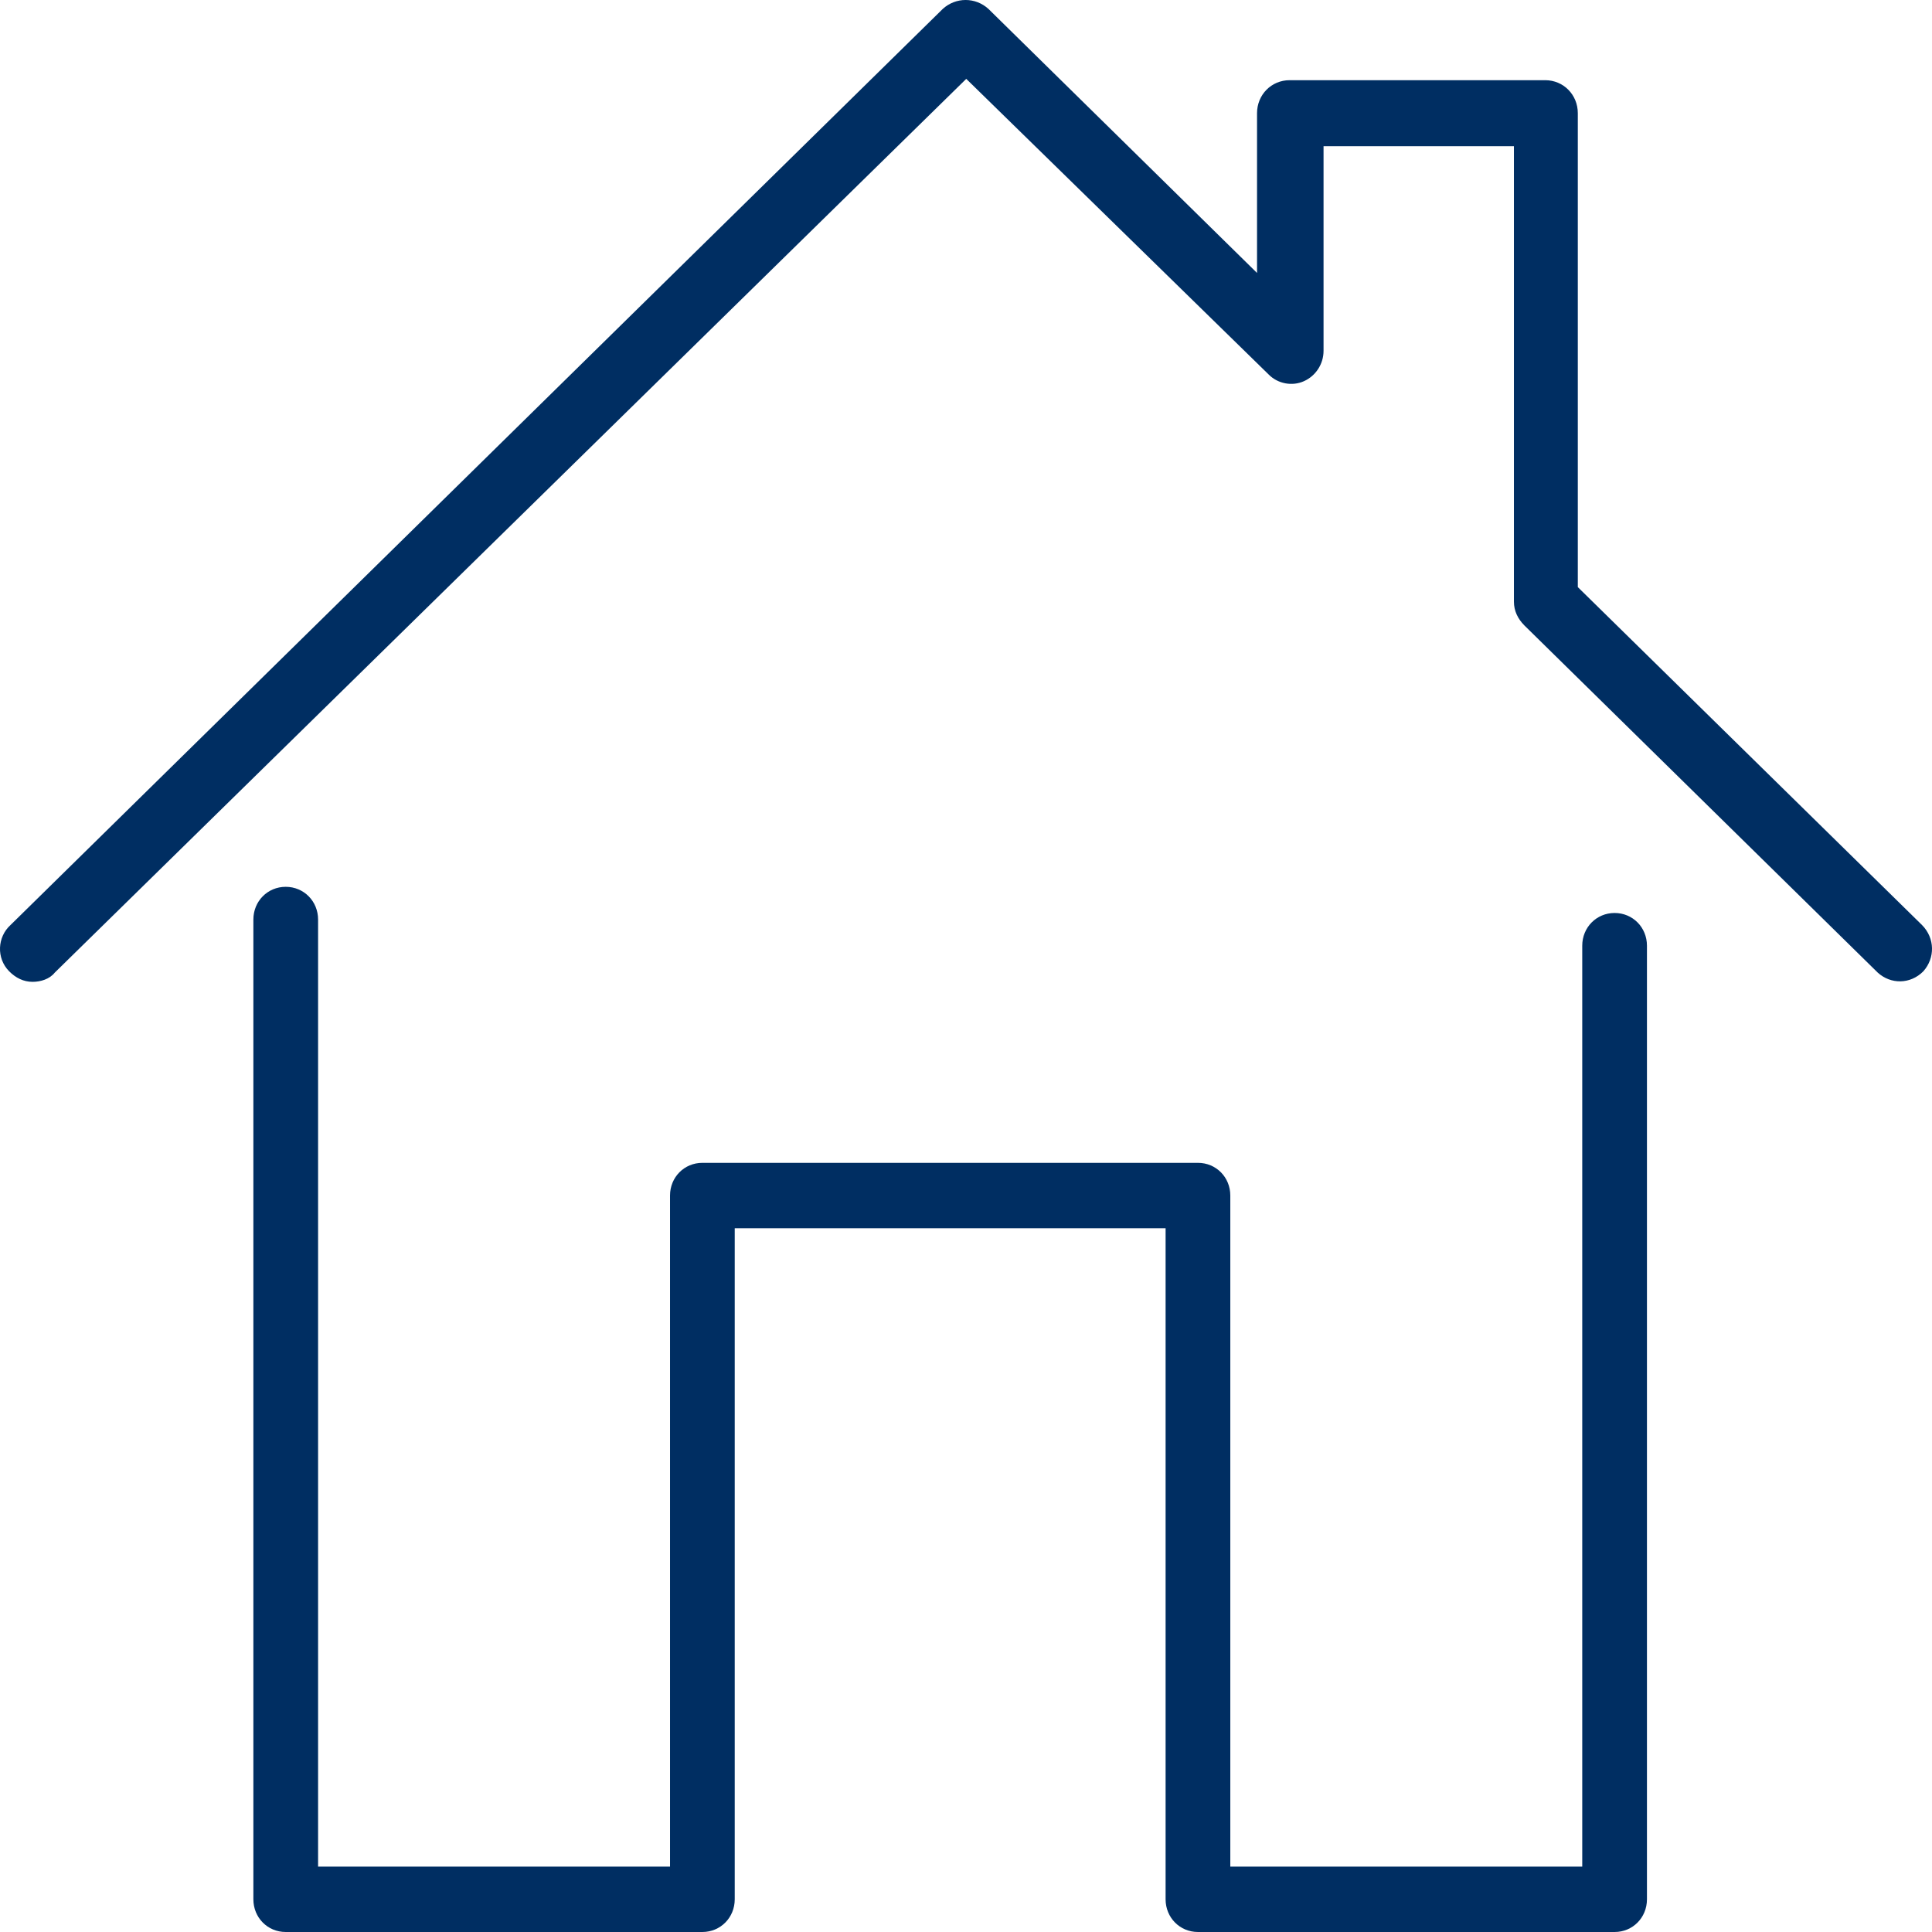
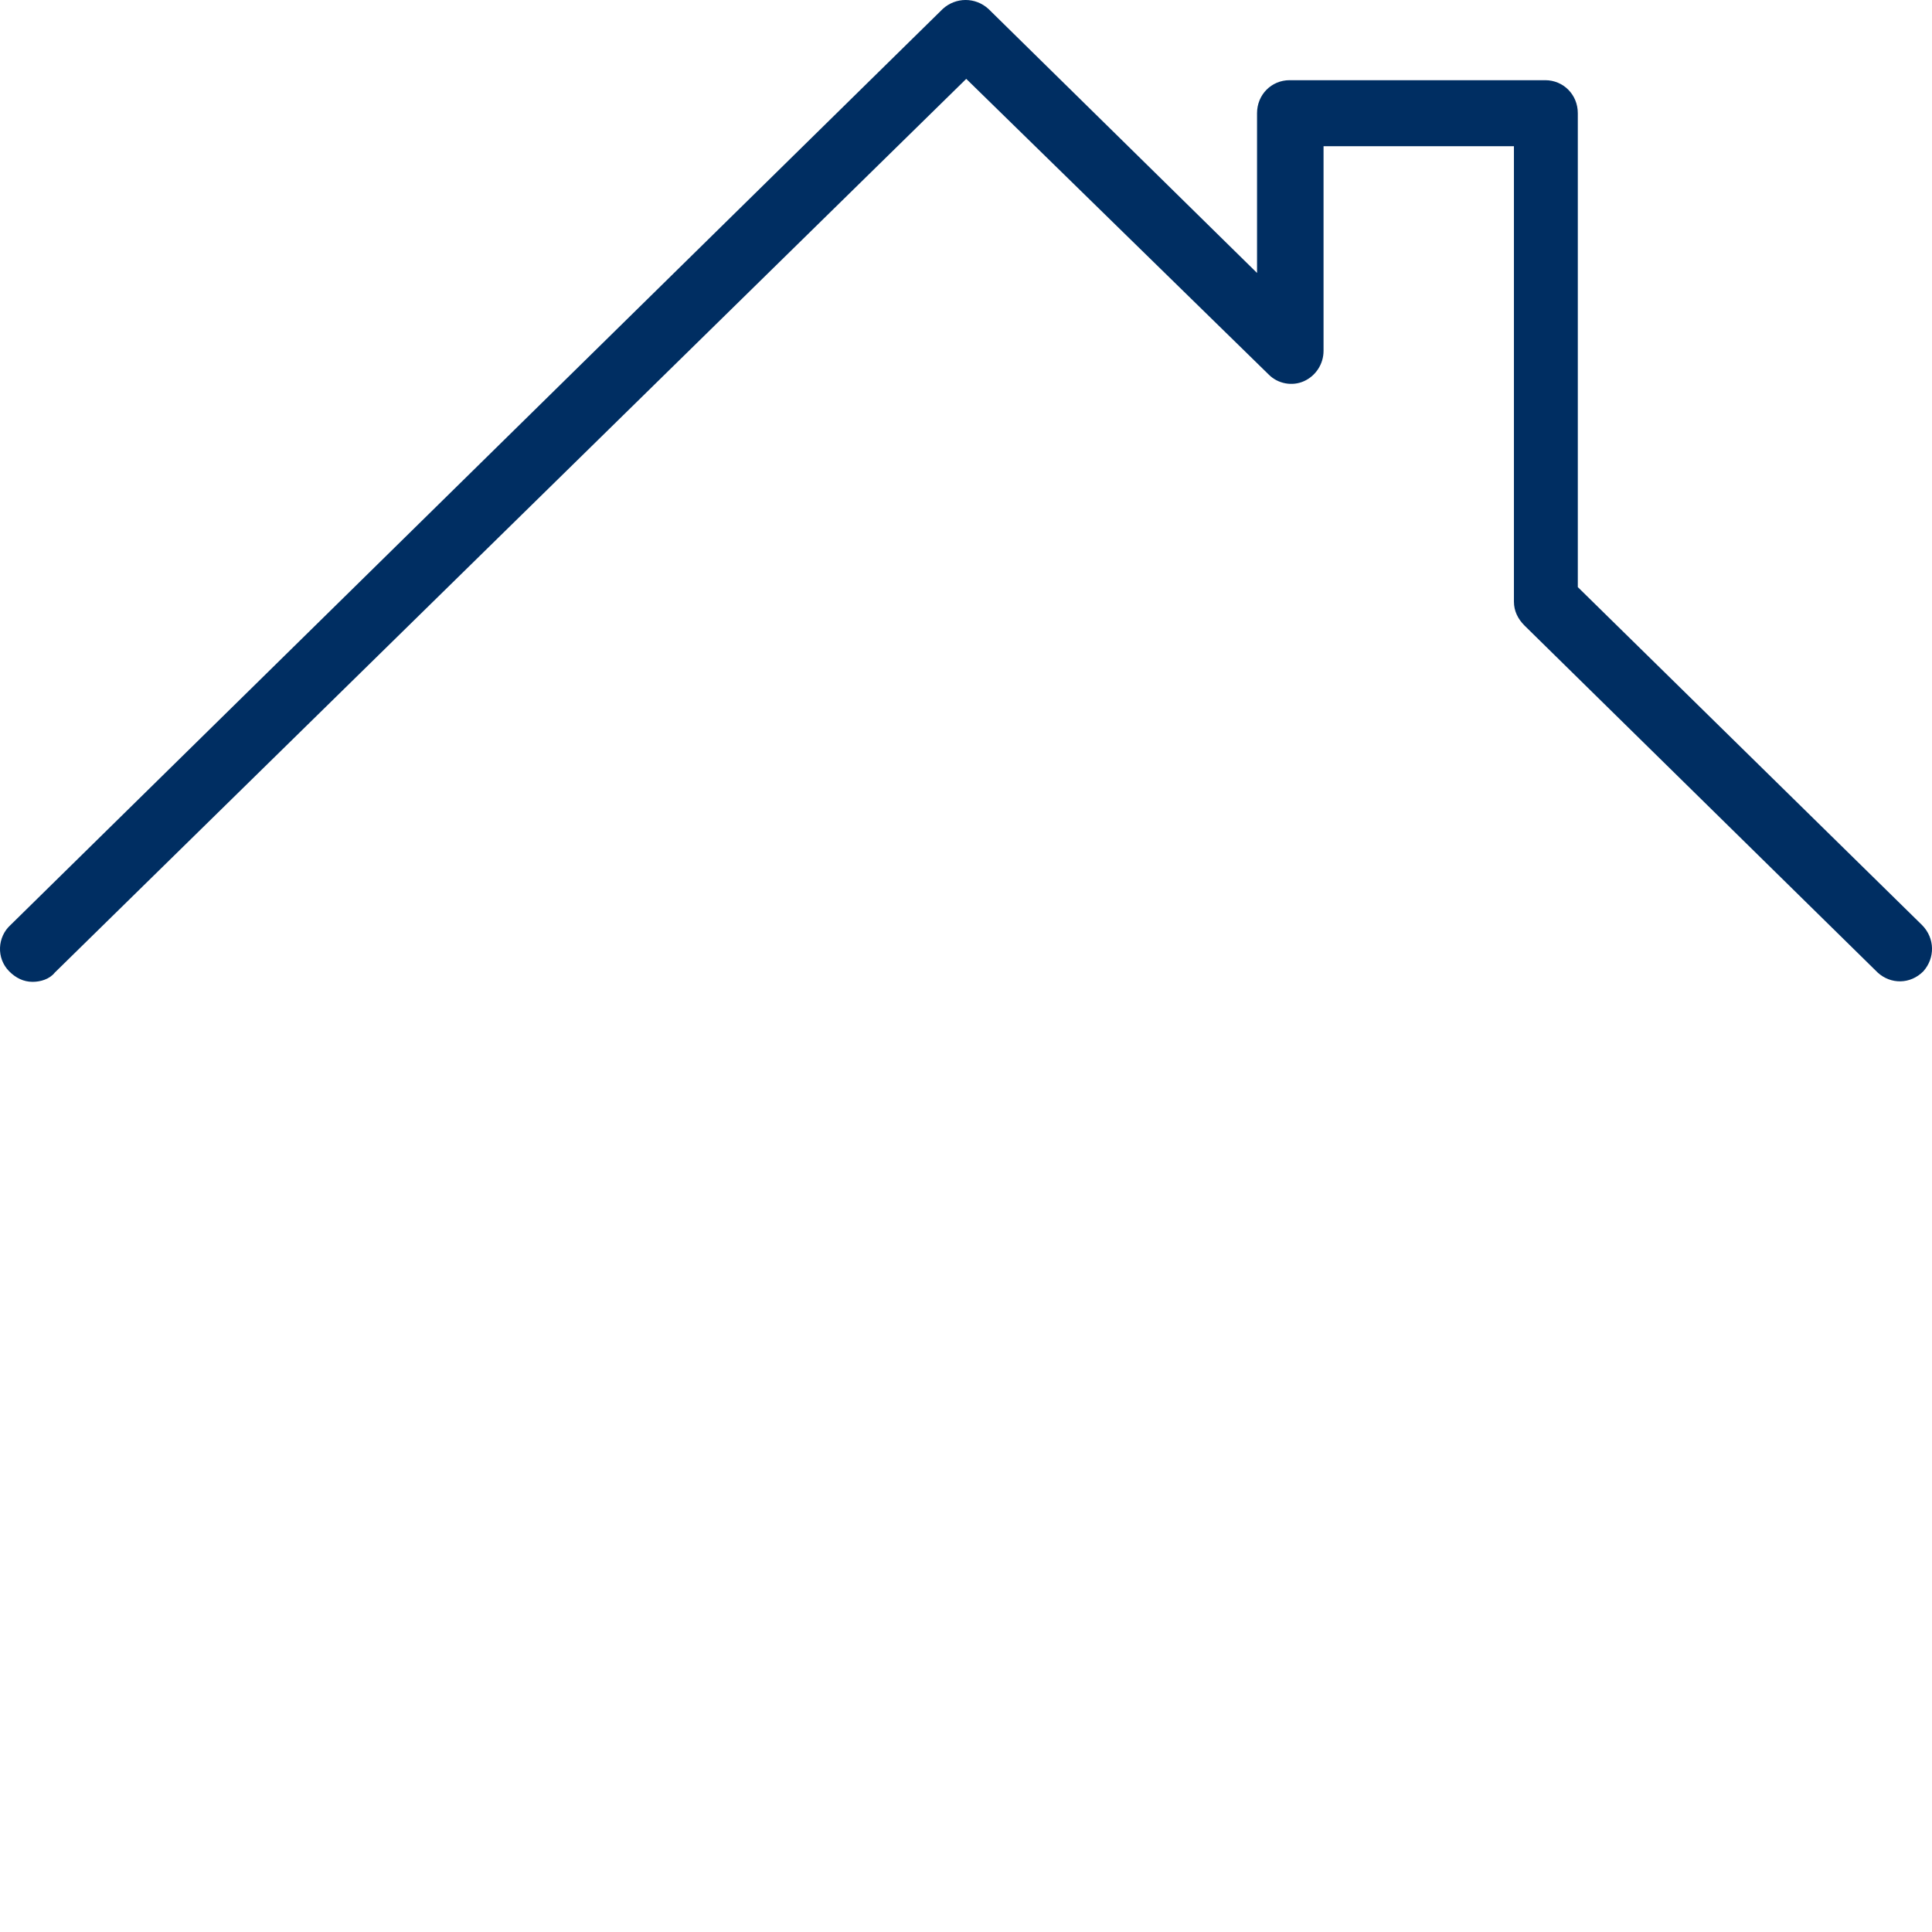
<svg xmlns="http://www.w3.org/2000/svg" width="61px" height="61px" viewBox="0 0 61 61" version="1.1">
  <title>Page 1</title>
  <desc>Created with Sketch.</desc>
  <defs />
  <g id="Sobre---Sistran" stroke="none" stroke-width="1" fill="none" fill-rule="evenodd">
    <g id="2-Sobre" transform="translate(-1013, -3076)" fill="#002E62">
      <g id="Group-10" transform="translate(286, 2920)">
        <g id="Page-1" transform="translate(727, 156)">
          <path d="M1.03,31 C0.742,31 0.495,30.875 0.289,30.667 C-0.123,30.25 -0.082,29.583 0.33,29.208 L29.767,0.281 C30.179,-0.094 30.796,-0.094 31.208,0.281 L39.689,8.618 L39.689,3.574 C39.689,2.991 40.142,2.532 40.718,2.532 L48.788,2.532 C49.364,2.532 49.817,2.991 49.817,3.574 L49.817,18.537 L60.686,29.208 C61.098,29.625 61.098,30.25 60.727,30.667 C60.315,31.083 59.698,31.083 59.286,30.708 L48.129,19.746 C47.923,19.538 47.8,19.288 47.8,18.996 L47.8,4.616 L41.789,4.616 L41.789,11.077 C41.789,11.494 41.542,11.869 41.171,12.035 C40.801,12.202 40.348,12.119 40.059,11.827 L30.508,2.49 L1.73,30.708 C1.565,30.917 1.277,31 1.03,31 Z" id="Fill-1" />
-           <path d="M50.979,61 L37.824,61 C37.252,61 36.802,60.546 36.802,59.967 L36.802,38.78 L23.198,38.78 L23.198,59.967 C23.198,60.546 22.748,61 22.176,61 L9.021,61 C8.449,61 8,60.546 8,59.967 L8,29.033 C8,28.454 8.449,28 9.021,28 C9.593,28 10.043,28.454 10.043,29.033 L10.043,58.935 L21.155,58.935 L21.155,37.747 C21.155,37.169 21.604,36.715 22.176,36.715 L37.824,36.715 C38.396,36.715 38.845,37.169 38.845,37.747 L38.845,58.935 L49.957,58.935 L49.957,29.859 C49.957,29.28 50.407,28.826 50.979,28.826 C51.551,28.826 52,29.28 52,29.859 L52,59.967 C52,60.546 51.551,61 50.979,61 Z" id="Fill-2" />
        </g>
      </g>
    </g>
  </g>
</svg>